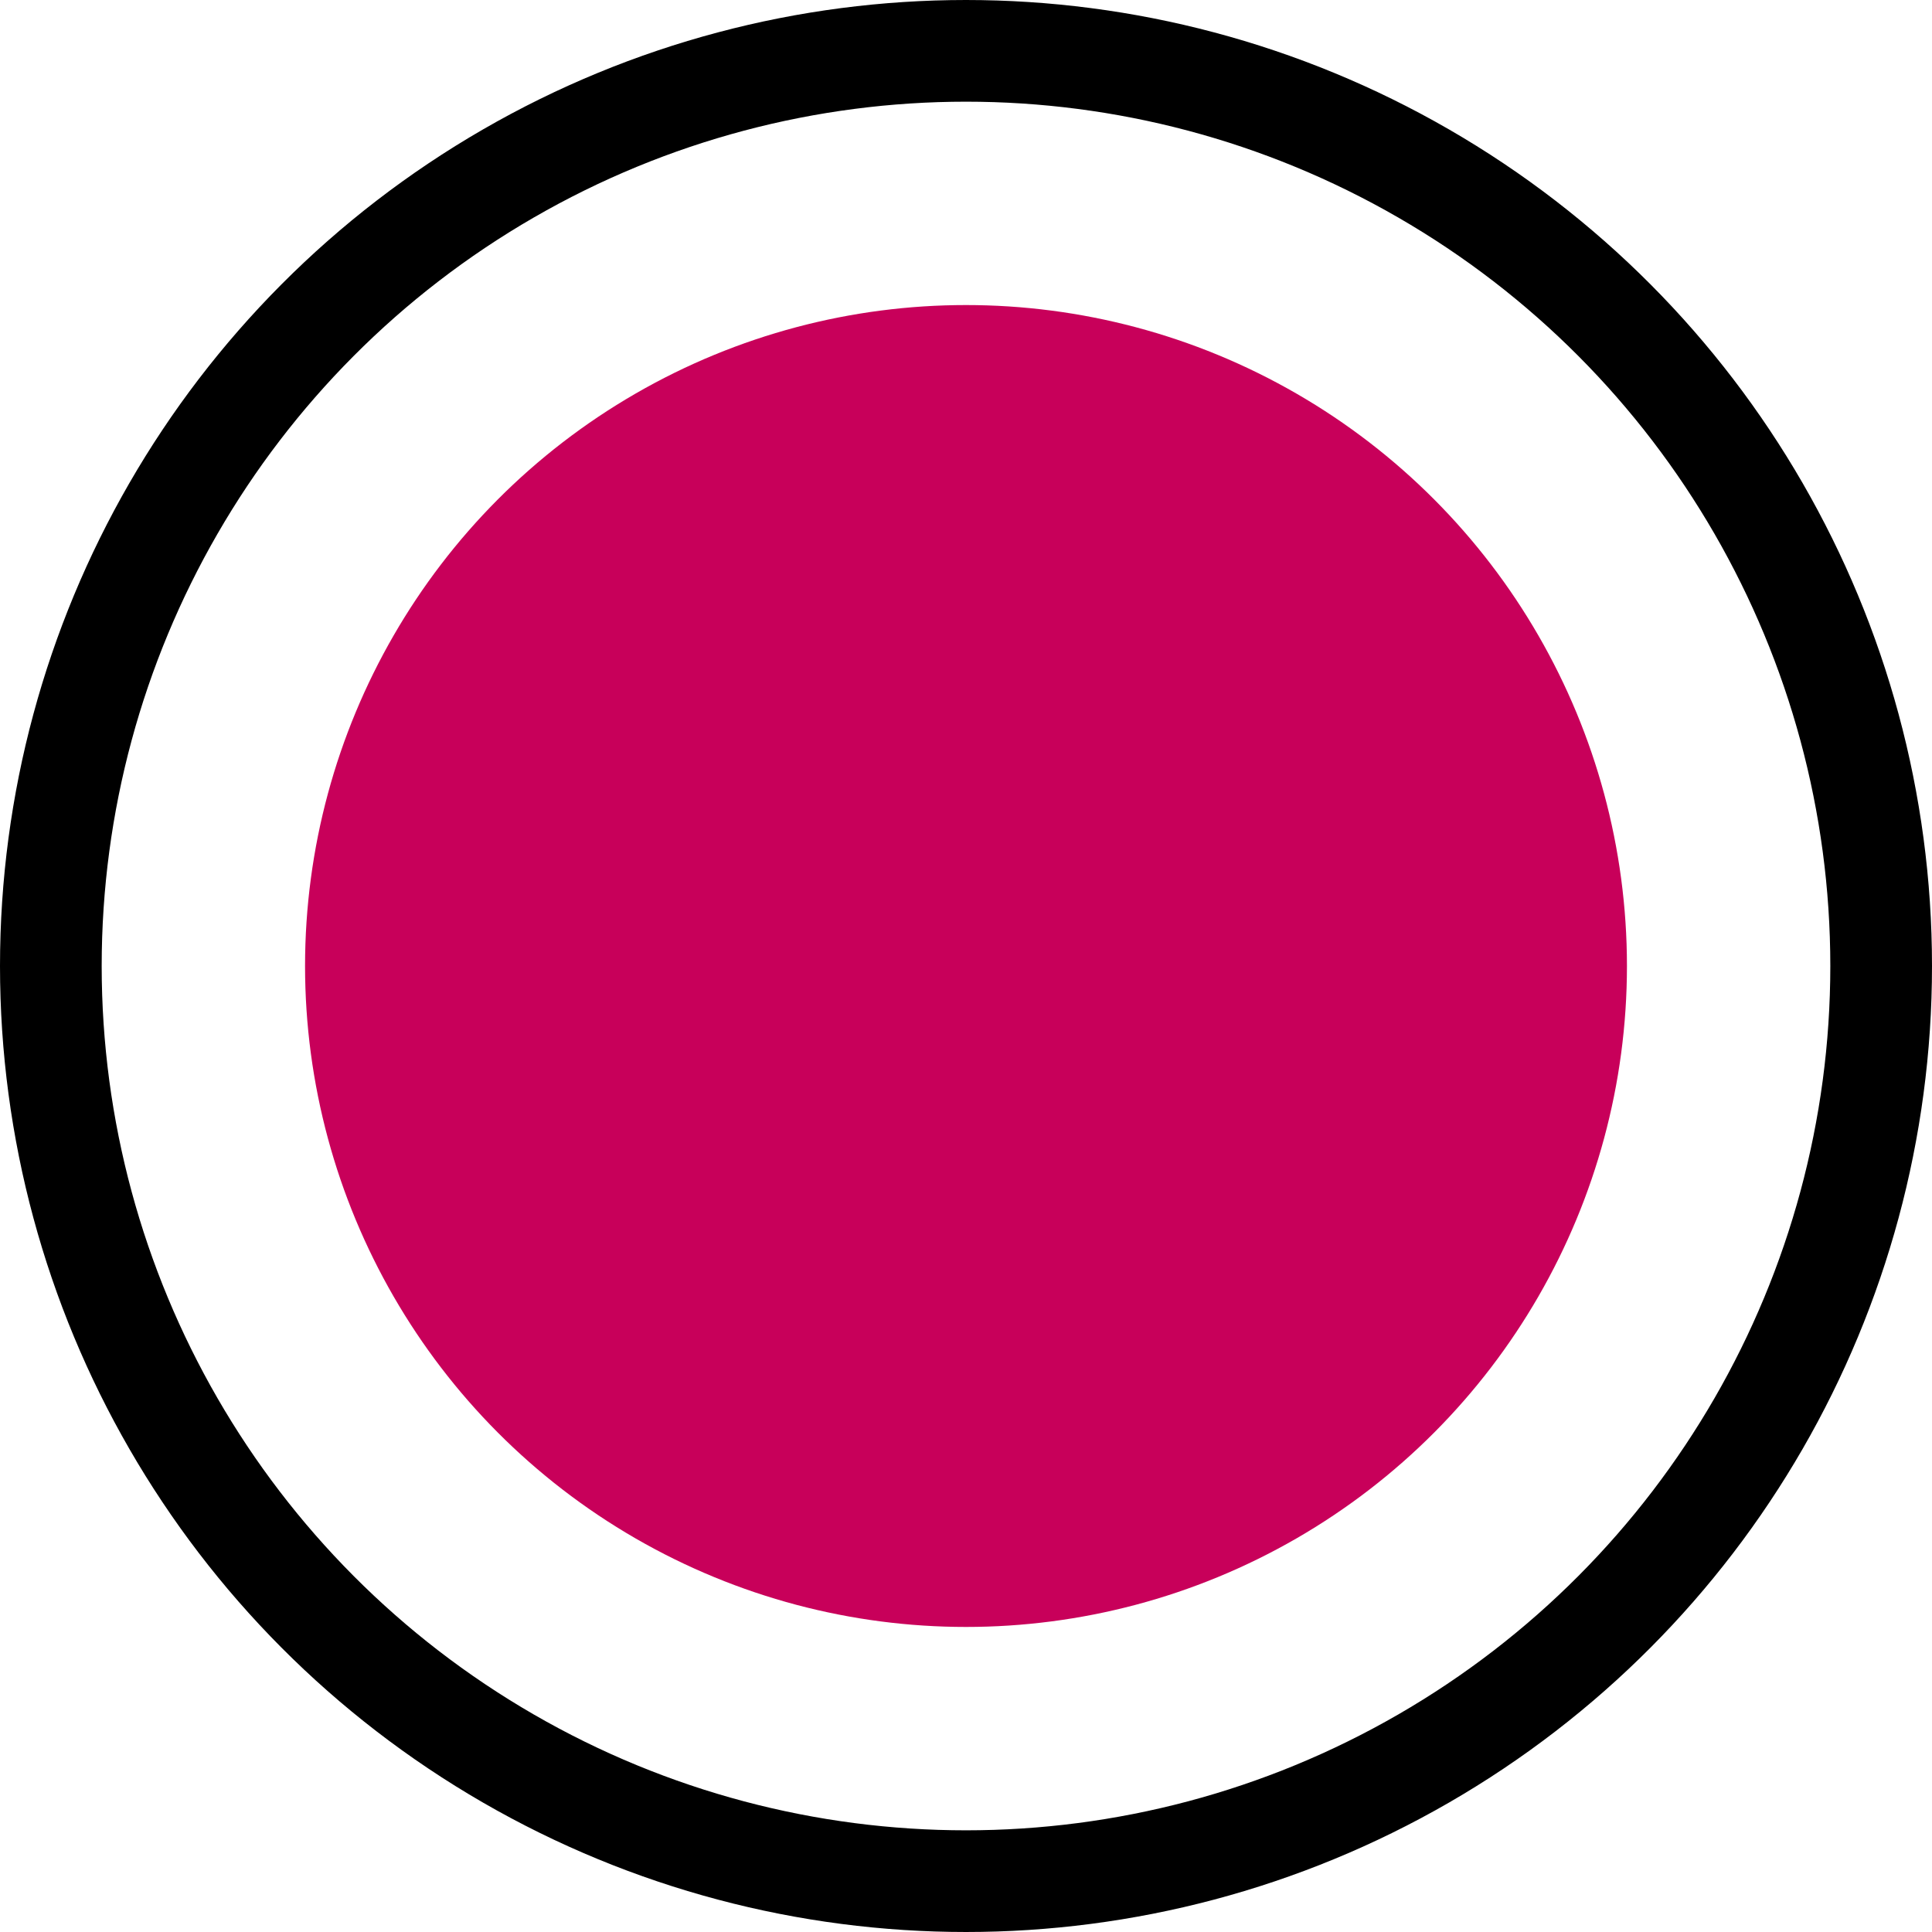
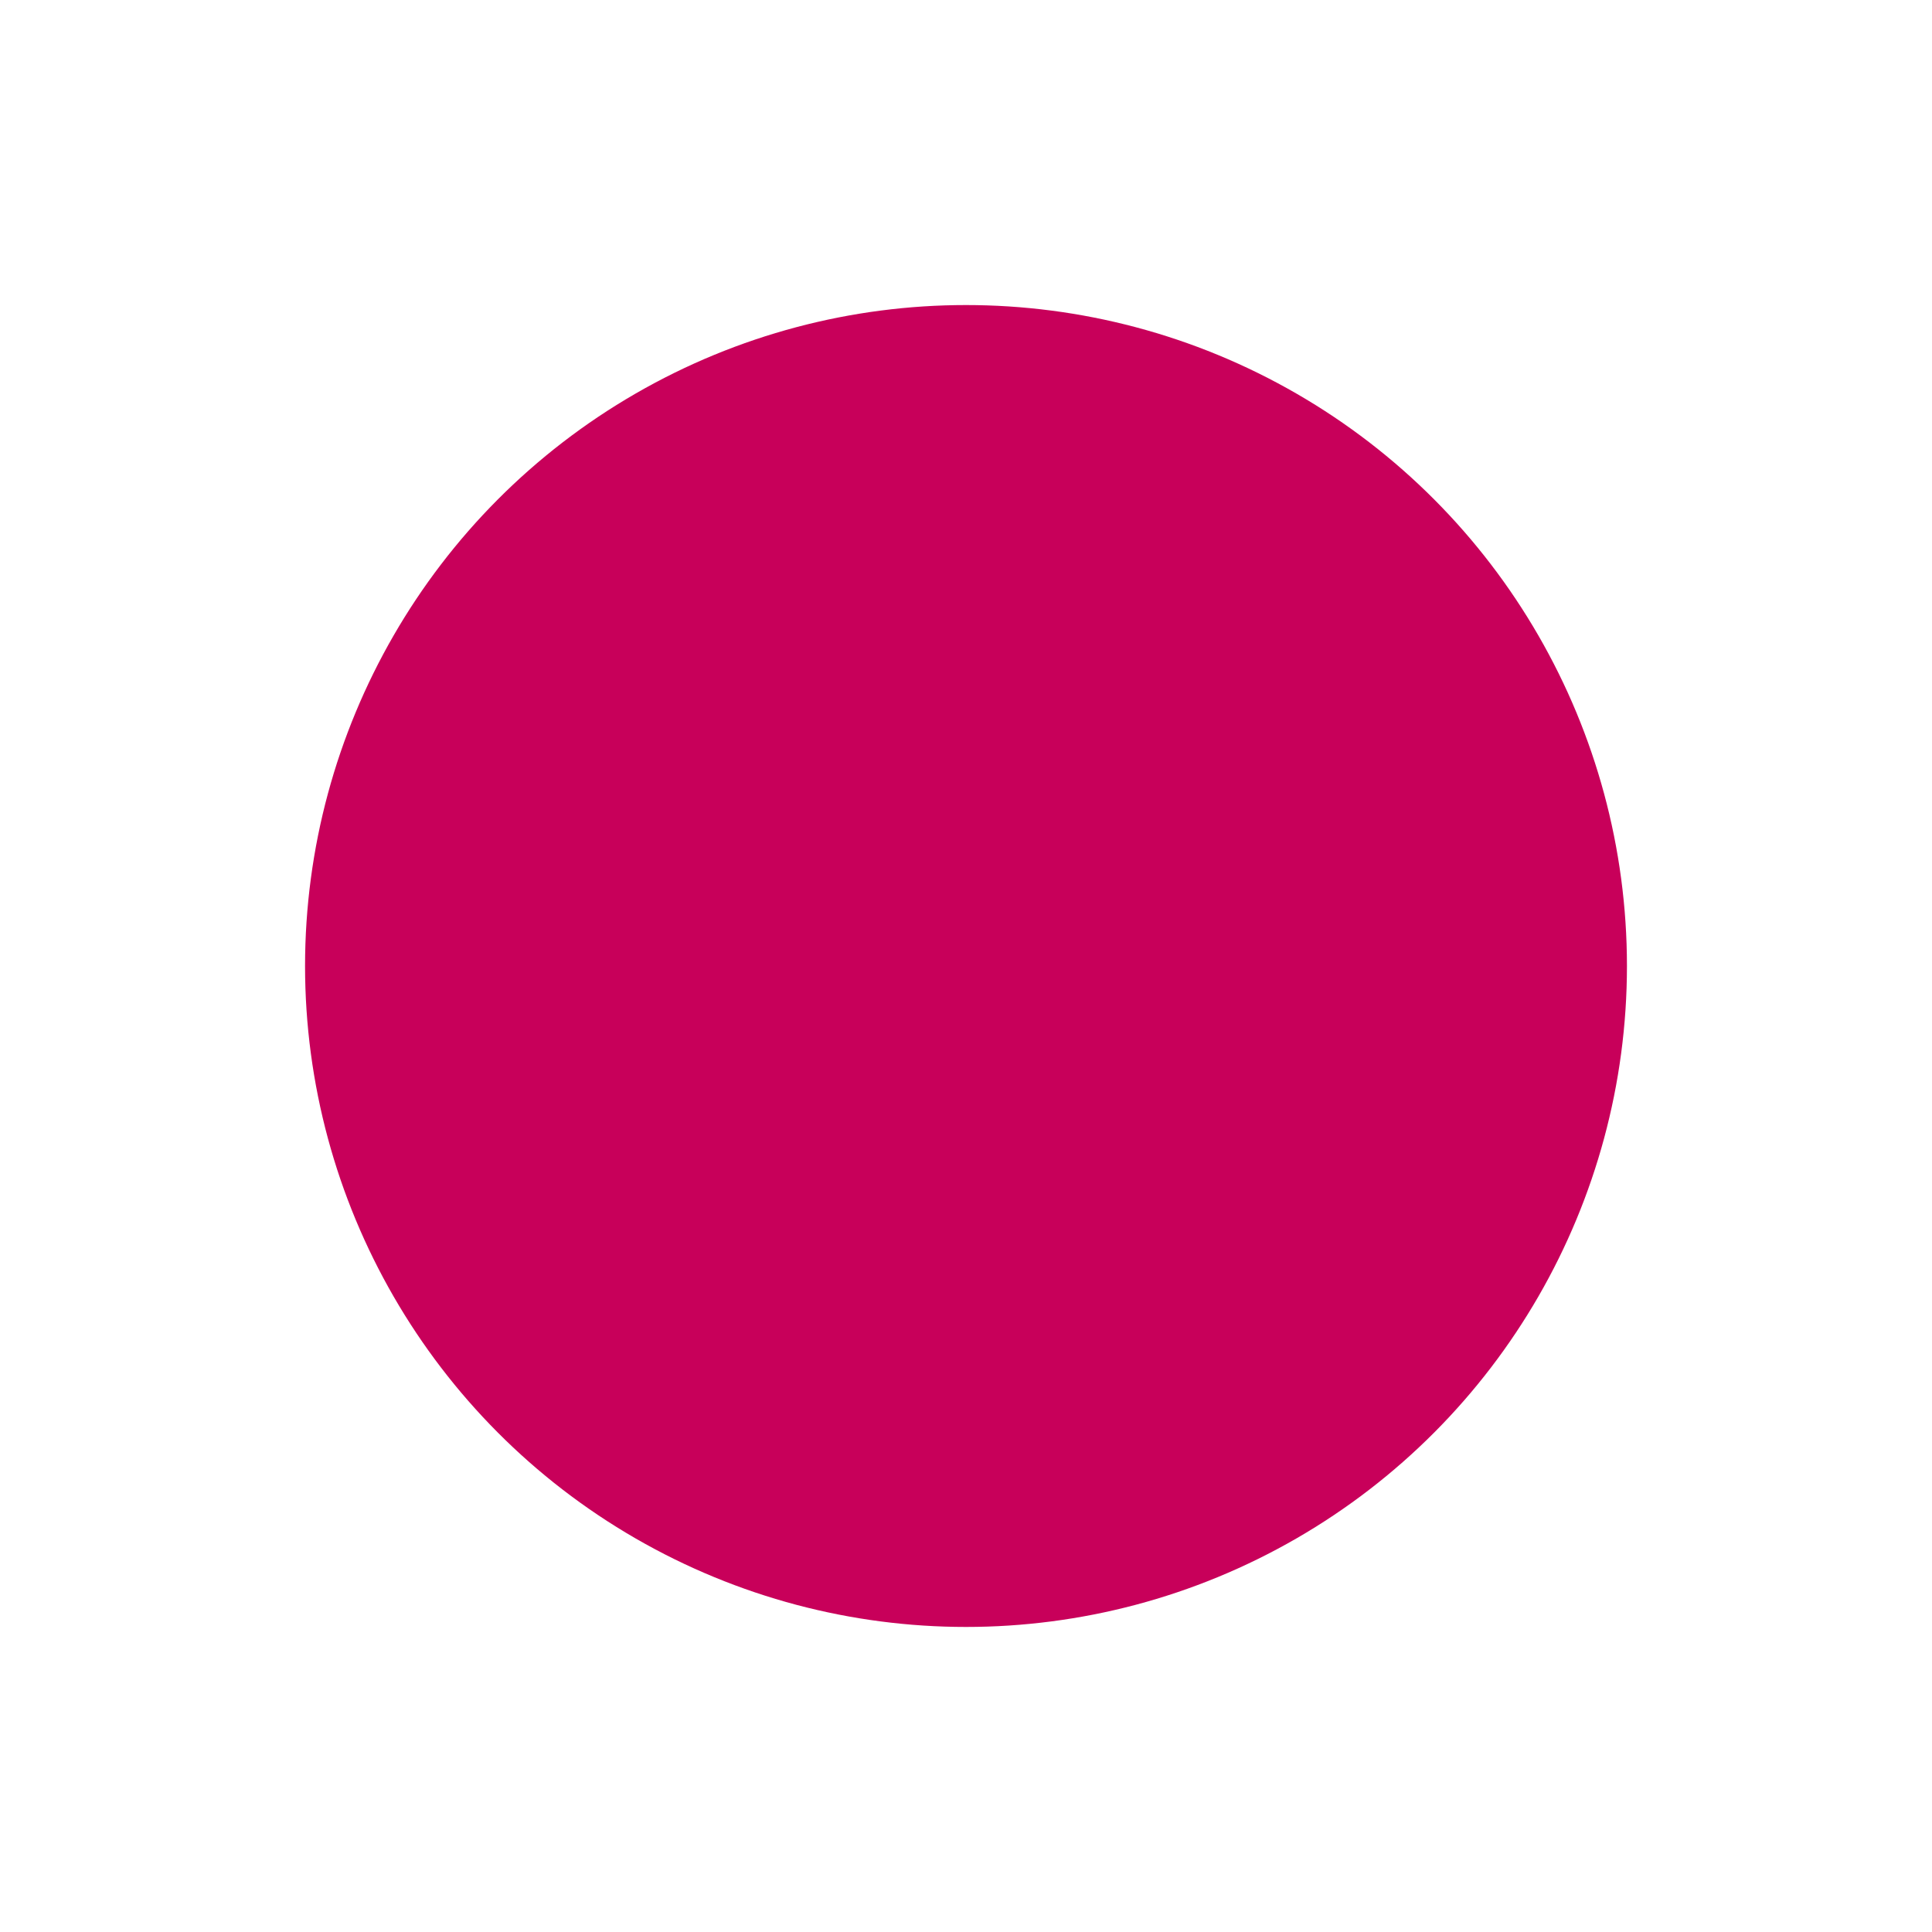
<svg xmlns="http://www.w3.org/2000/svg" id="Layer_1" data-name="Layer 1" width="19" height="19" viewBox="0 0 19 19">
  <defs>
    <style>.cls-1{fill:none;stroke:#000;stroke-miterlimit:10;}.cls-2{fill:#c8005a;}</style>
  </defs>
-   <circle class="cls-1" cx="9.5" cy="9.5" r="9" />
  <circle class="cls-2" cx="9.5" cy="9.5" r="6.5" />
</svg>